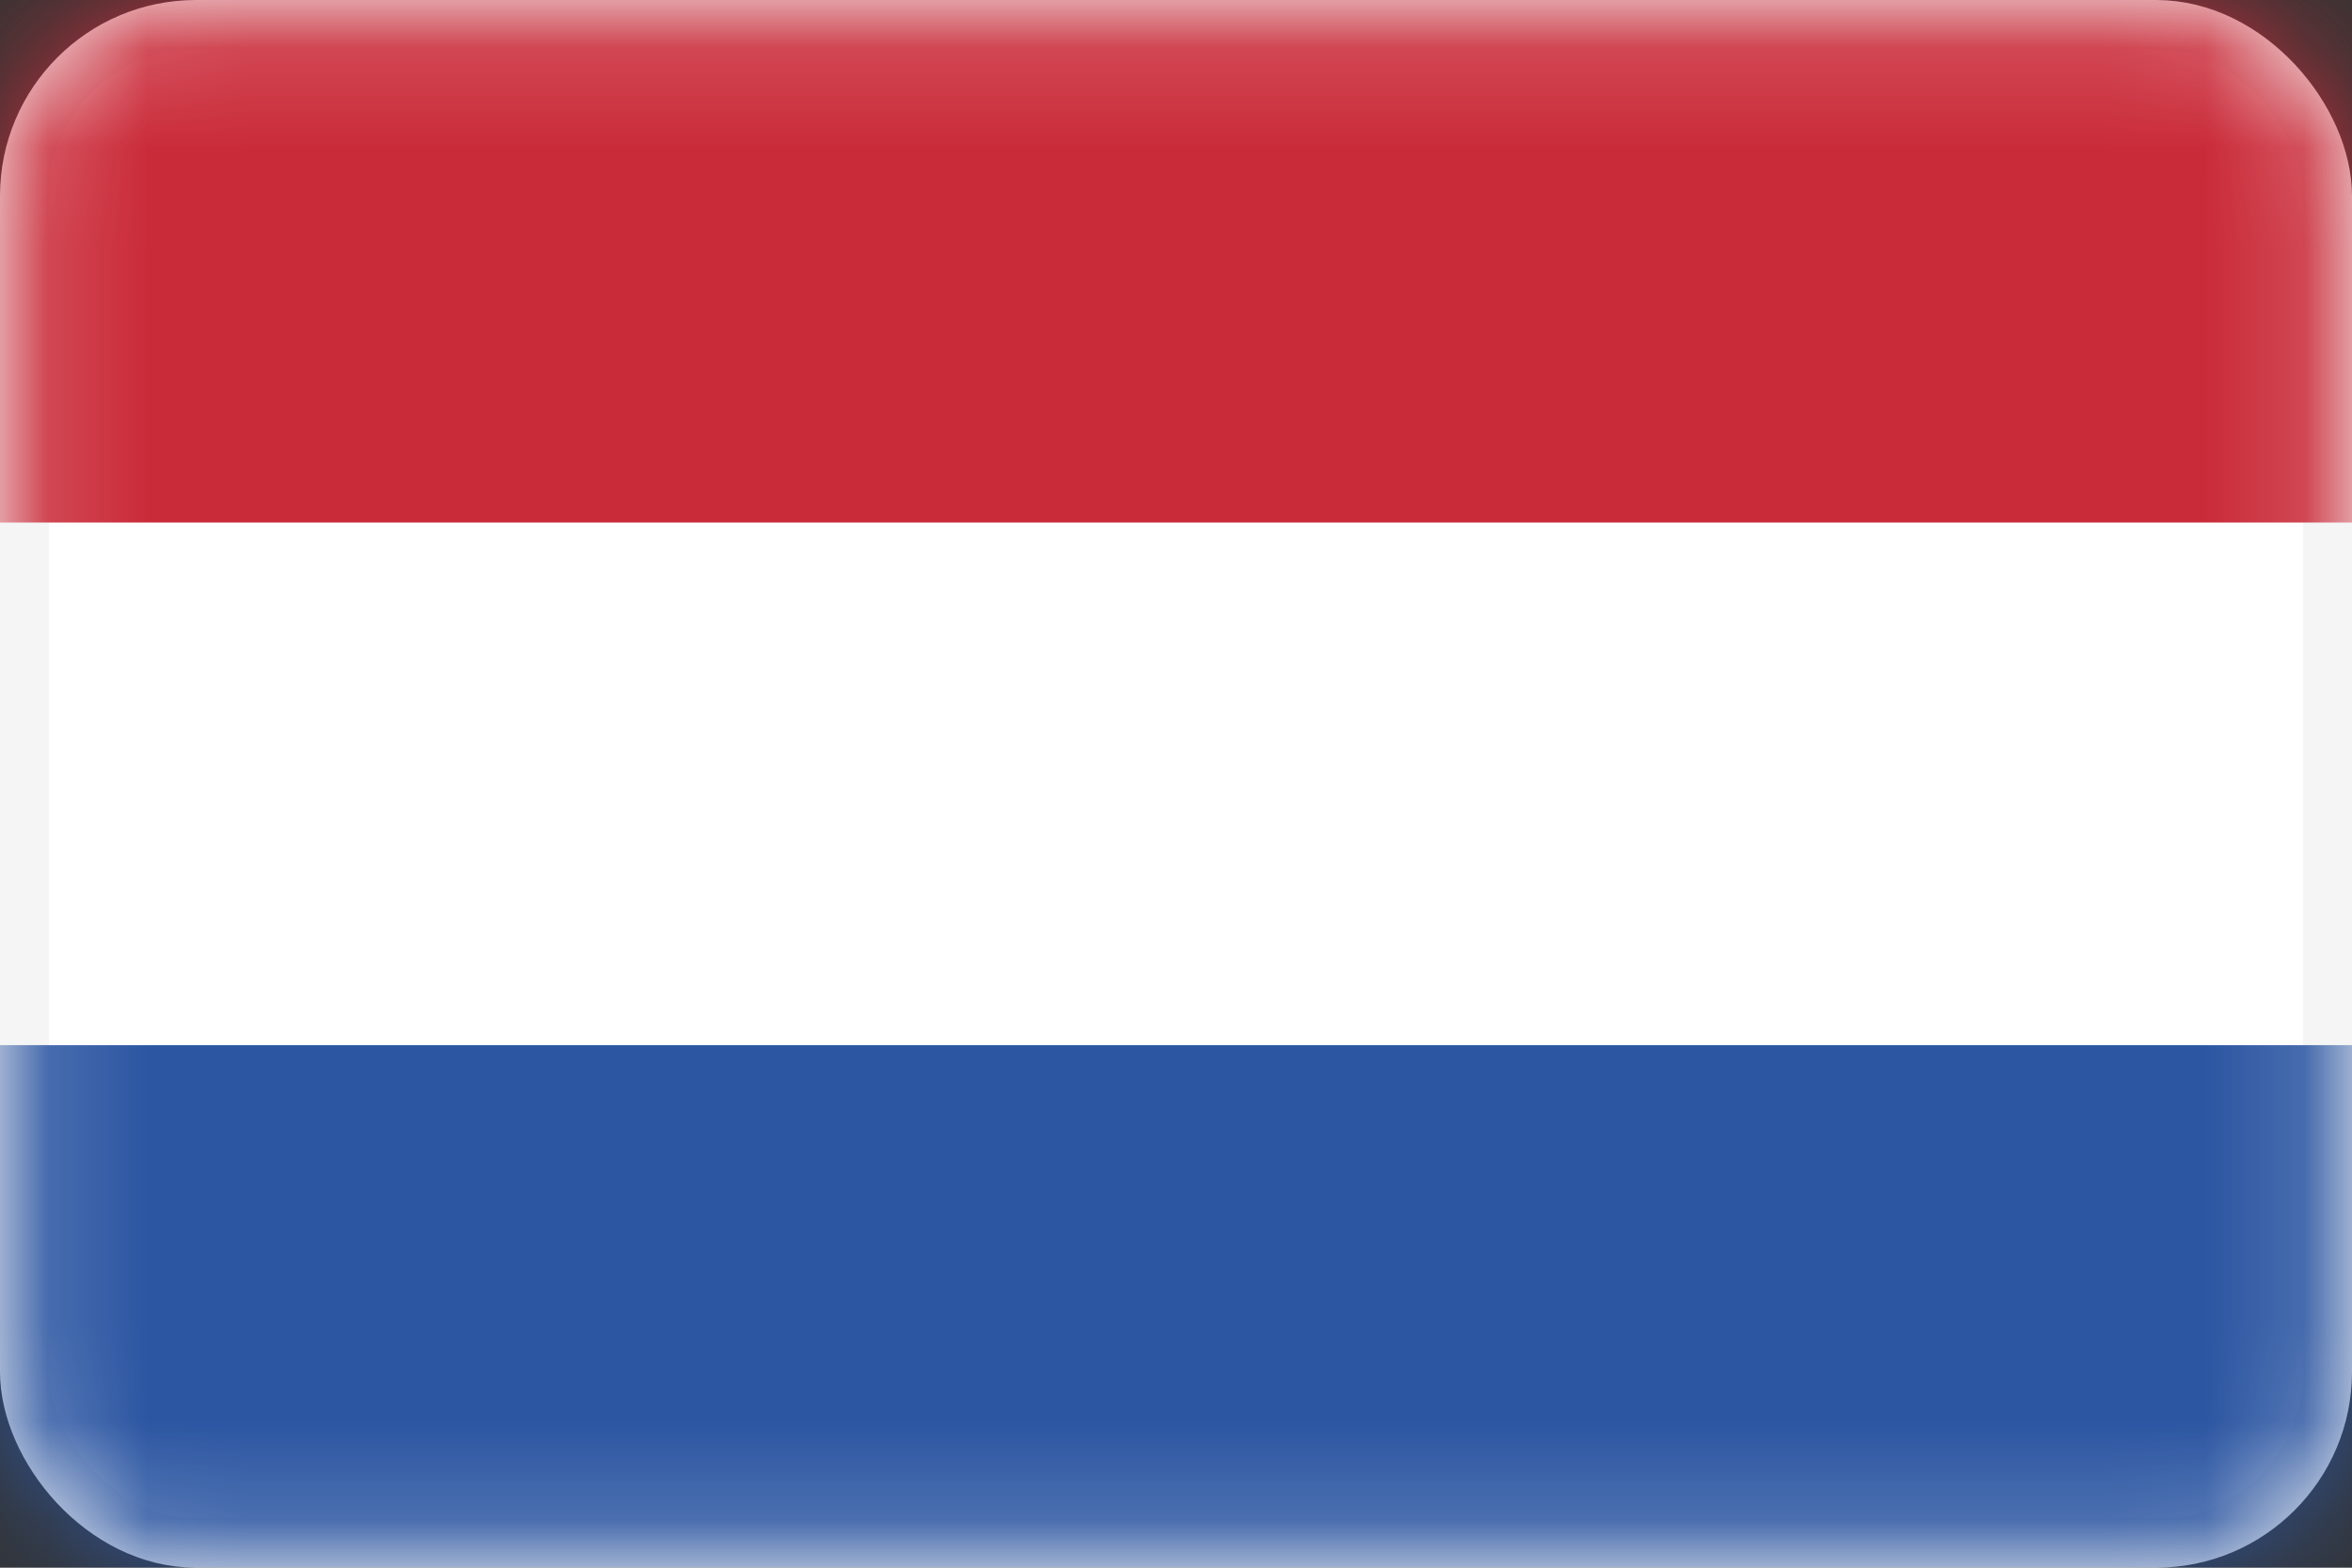
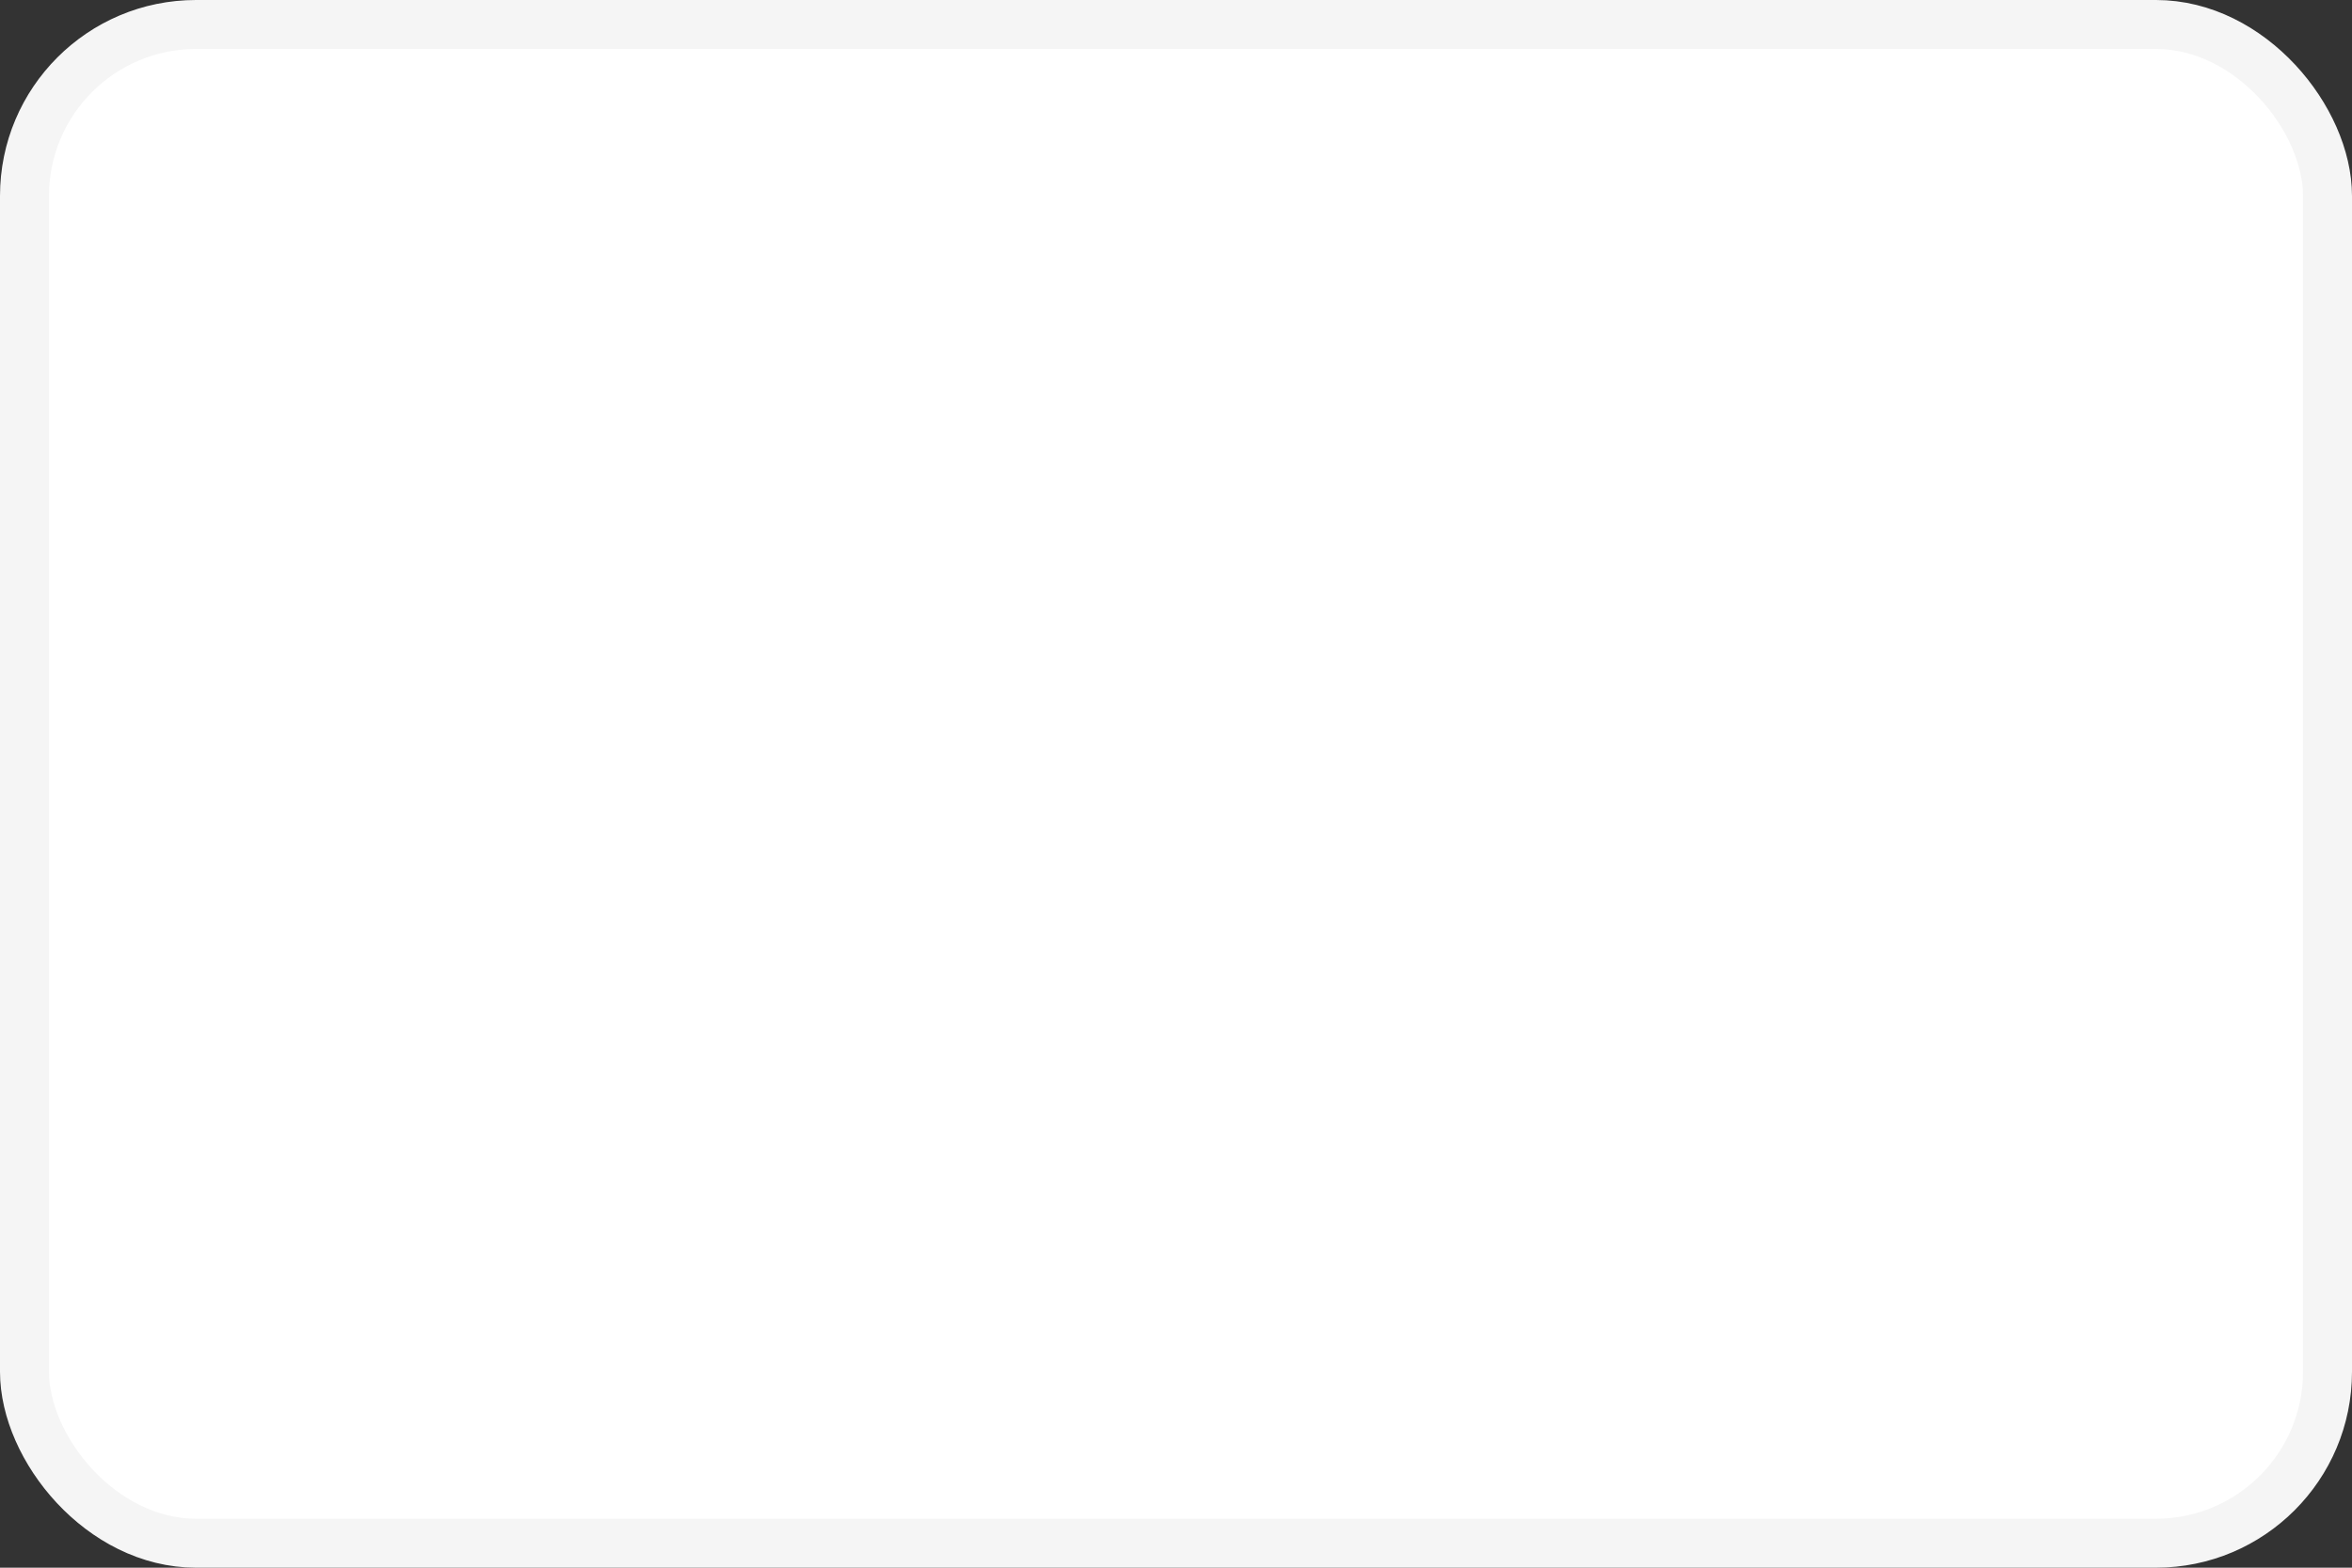
<svg xmlns="http://www.w3.org/2000/svg" width="24" height="16" viewBox="0 0 24 16" fill="none">
  <rect x="0" y="0" width="24" height="16" fill="#333333" stroke="none" />
  <rect x="0.25" y="0.25" width="23.5" height="15.5" rx="1.75" fill="white" stroke="#F5F5F5" stroke-width="0.5" />
  <mask id="mask0_3645_1238" style="mask-type:luminance" maskUnits="userSpaceOnUse" x="0" y="0" width="24" height="16">
-     <rect x="0.25" y="0.25" width="23.5" height="15.5" rx="1.75" fill="white" stroke="white" stroke-width="0.5" />
-   </mask>
+     </mask>
  <g mask="url(#mask0_3645_1238)">
-     <path fill-rule="evenodd" clip-rule="evenodd" d="M0 5.333H24V0H0V5.333Z" fill="#CA2B39" />
    <path fill-rule="evenodd" clip-rule="evenodd" d="M0 16H24V10.667H0V16Z" fill="#2C56A2" />
  </g>
</svg>